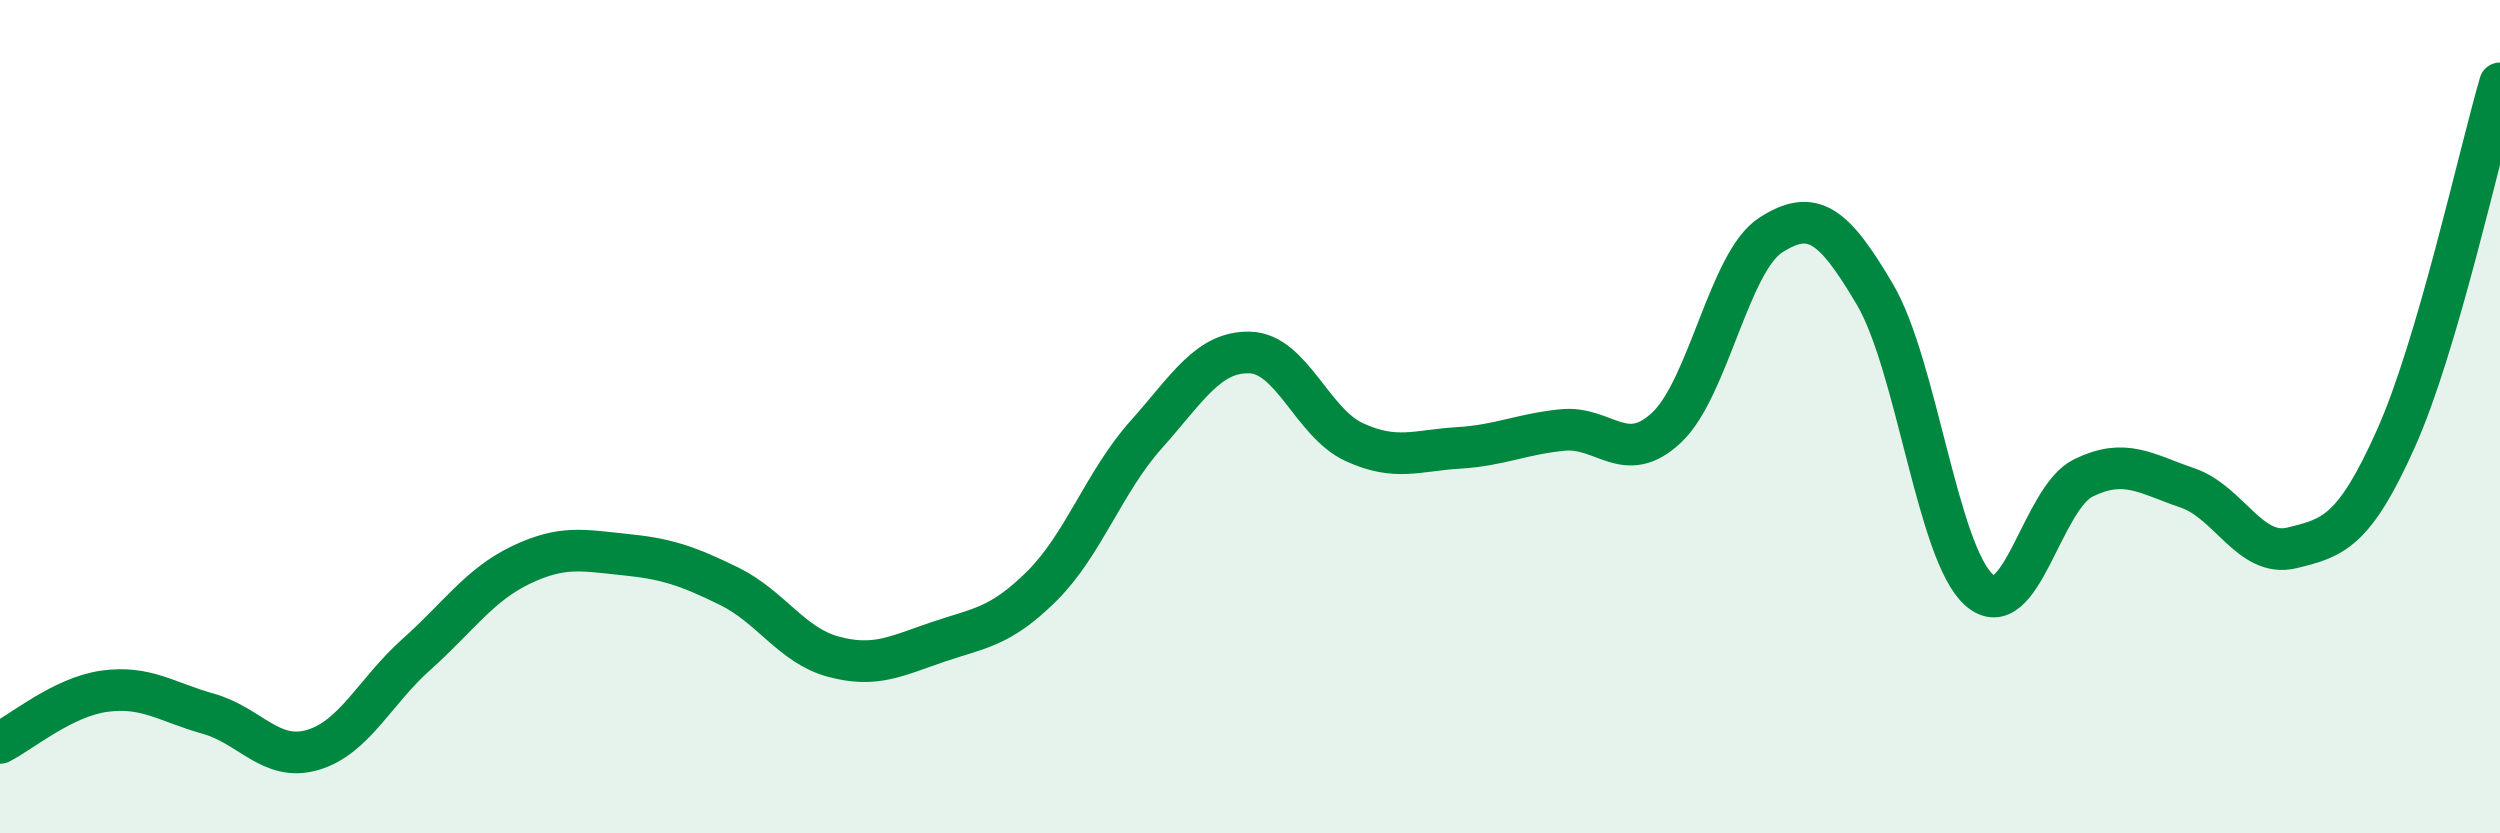
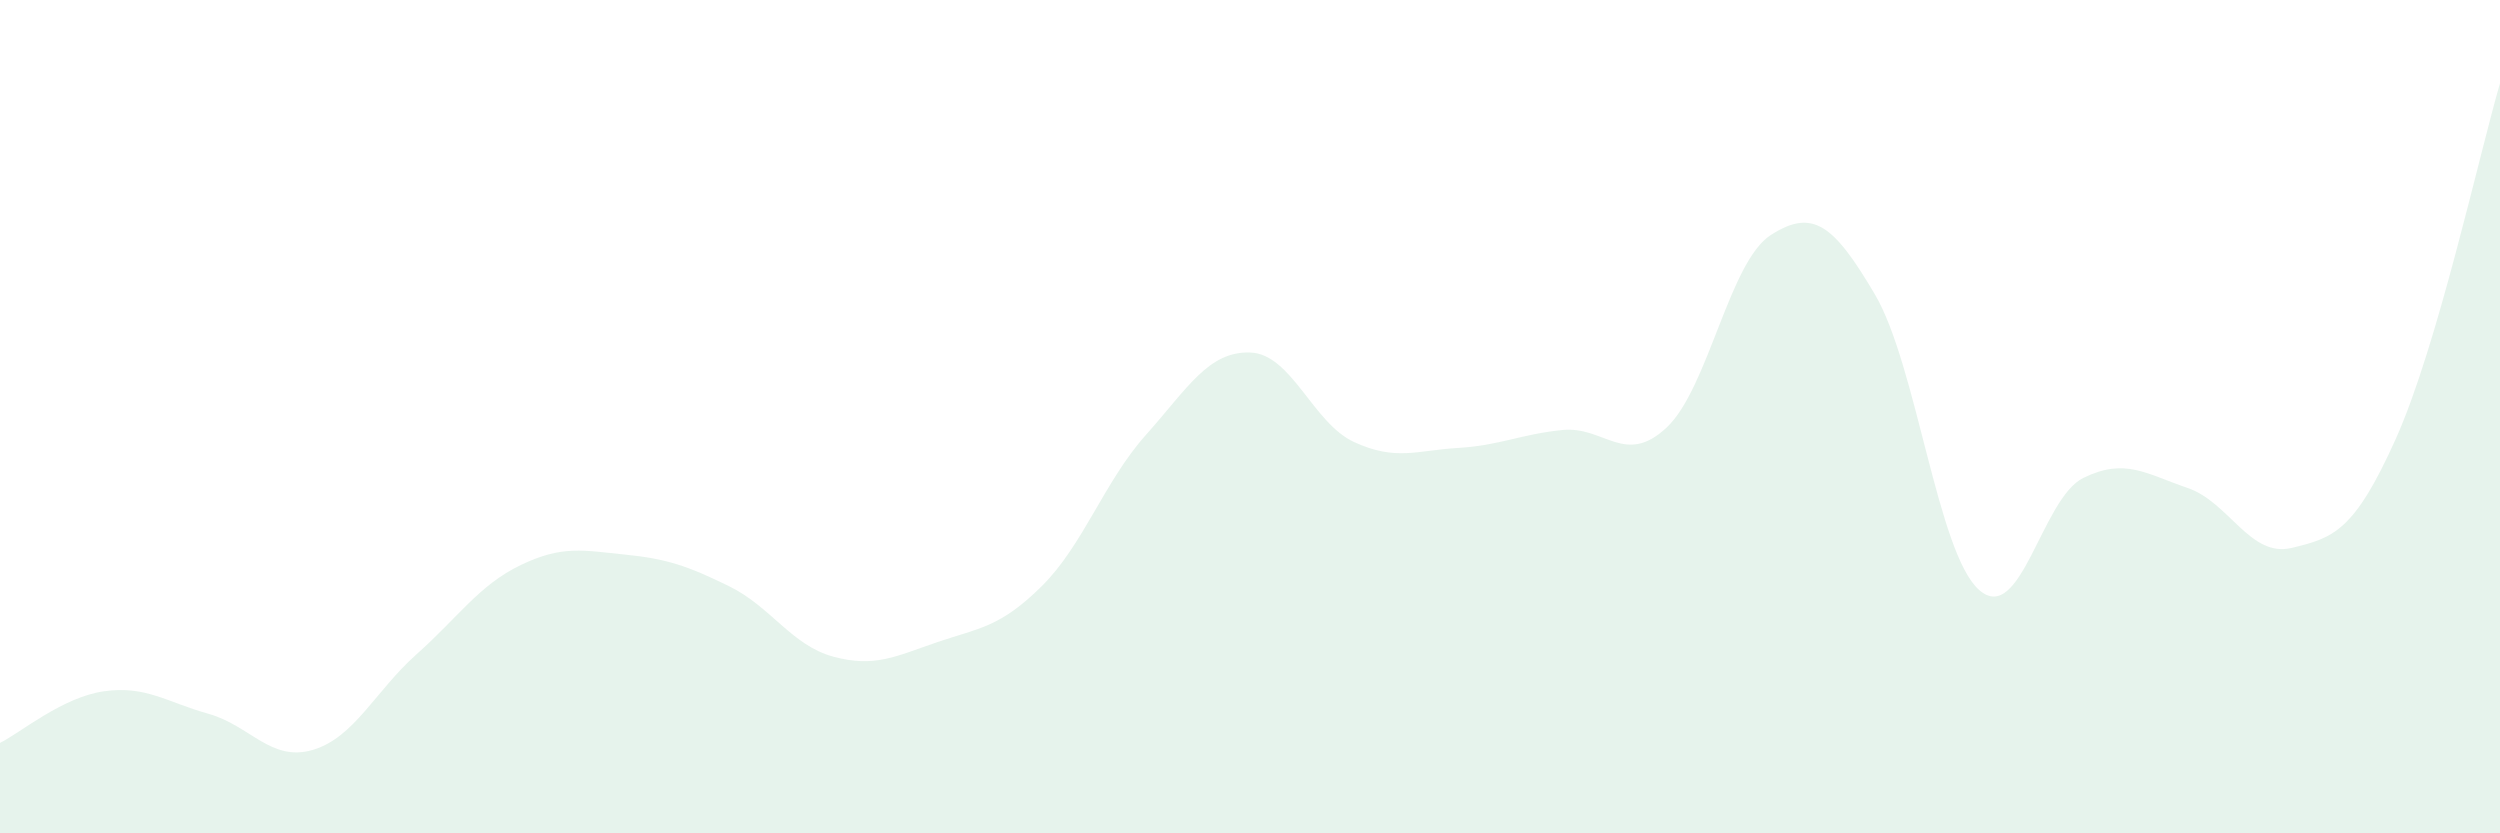
<svg xmlns="http://www.w3.org/2000/svg" width="60" height="20" viewBox="0 0 60 20">
  <path d="M 0,17.83 C 0.5,17.58 1.5,16.73 2.5,16.59 C 3.5,16.45 4,16.85 5,17.13 C 6,17.41 6.5,18.29 7.5,18 C 8.5,17.71 9,16.59 10,15.7 C 11,14.81 11.5,14.04 12.5,13.56 C 13.5,13.08 14,13.21 15,13.31 C 16,13.41 16.5,13.58 17.5,14.07 C 18.5,14.56 19,15.49 20,15.76 C 21,16.03 21.5,15.75 22.5,15.41 C 23.5,15.07 24,15.06 25,14.07 C 26,13.08 26.5,11.56 27.5,10.44 C 28.5,9.32 29,8.43 30,8.46 C 31,8.49 31.5,10.15 32.5,10.61 C 33.5,11.07 34,10.81 35,10.75 C 36,10.69 36.5,10.42 37.5,10.32 C 38.5,10.22 39,11.2 40,10.26 C 41,9.32 41.5,6.28 42.5,5.64 C 43.5,5 44,5.37 45,7.07 C 46,8.77 46.5,13.28 47.5,14.16 C 48.5,15.04 49,11.96 50,11.47 C 51,10.98 51.5,11.37 52.5,11.71 C 53.5,12.05 54,13.39 55,13.15 C 56,12.91 56.5,12.76 57.5,10.53 C 58.5,8.3 59.5,3.71 60,2L60 20L0 20Z" fill="#008740" opacity="0.1" stroke-linecap="round" stroke-linejoin="round" />
-   <path d="M 0,17.83 C 0.5,17.58 1.5,16.73 2.5,16.59 C 3.5,16.45 4,16.85 5,17.13 C 6,17.41 6.5,18.29 7.5,18 C 8.5,17.71 9,16.59 10,15.7 C 11,14.81 11.5,14.04 12.5,13.56 C 13.5,13.08 14,13.21 15,13.31 C 16,13.41 16.5,13.58 17.5,14.07 C 18.5,14.56 19,15.49 20,15.76 C 21,16.03 21.5,15.75 22.5,15.41 C 23.5,15.07 24,15.06 25,14.07 C 26,13.08 26.5,11.56 27.5,10.44 C 28.5,9.32 29,8.43 30,8.46 C 31,8.49 31.5,10.15 32.5,10.61 C 33.5,11.07 34,10.81 35,10.75 C 36,10.69 36.5,10.42 37.5,10.32 C 38.5,10.22 39,11.2 40,10.26 C 41,9.32 41.5,6.28 42.5,5.64 C 43.5,5 44,5.37 45,7.07 C 46,8.77 46.5,13.28 47.5,14.16 C 48.5,15.04 49,11.96 50,11.47 C 51,10.98 51.5,11.37 52.5,11.71 C 53.5,12.05 54,13.39 55,13.15 C 56,12.91 56.5,12.76 57.5,10.53 C 58.5,8.3 59.5,3.71 60,2" stroke="#008740" stroke-width="1" fill="none" stroke-linecap="round" stroke-linejoin="round" />
</svg>